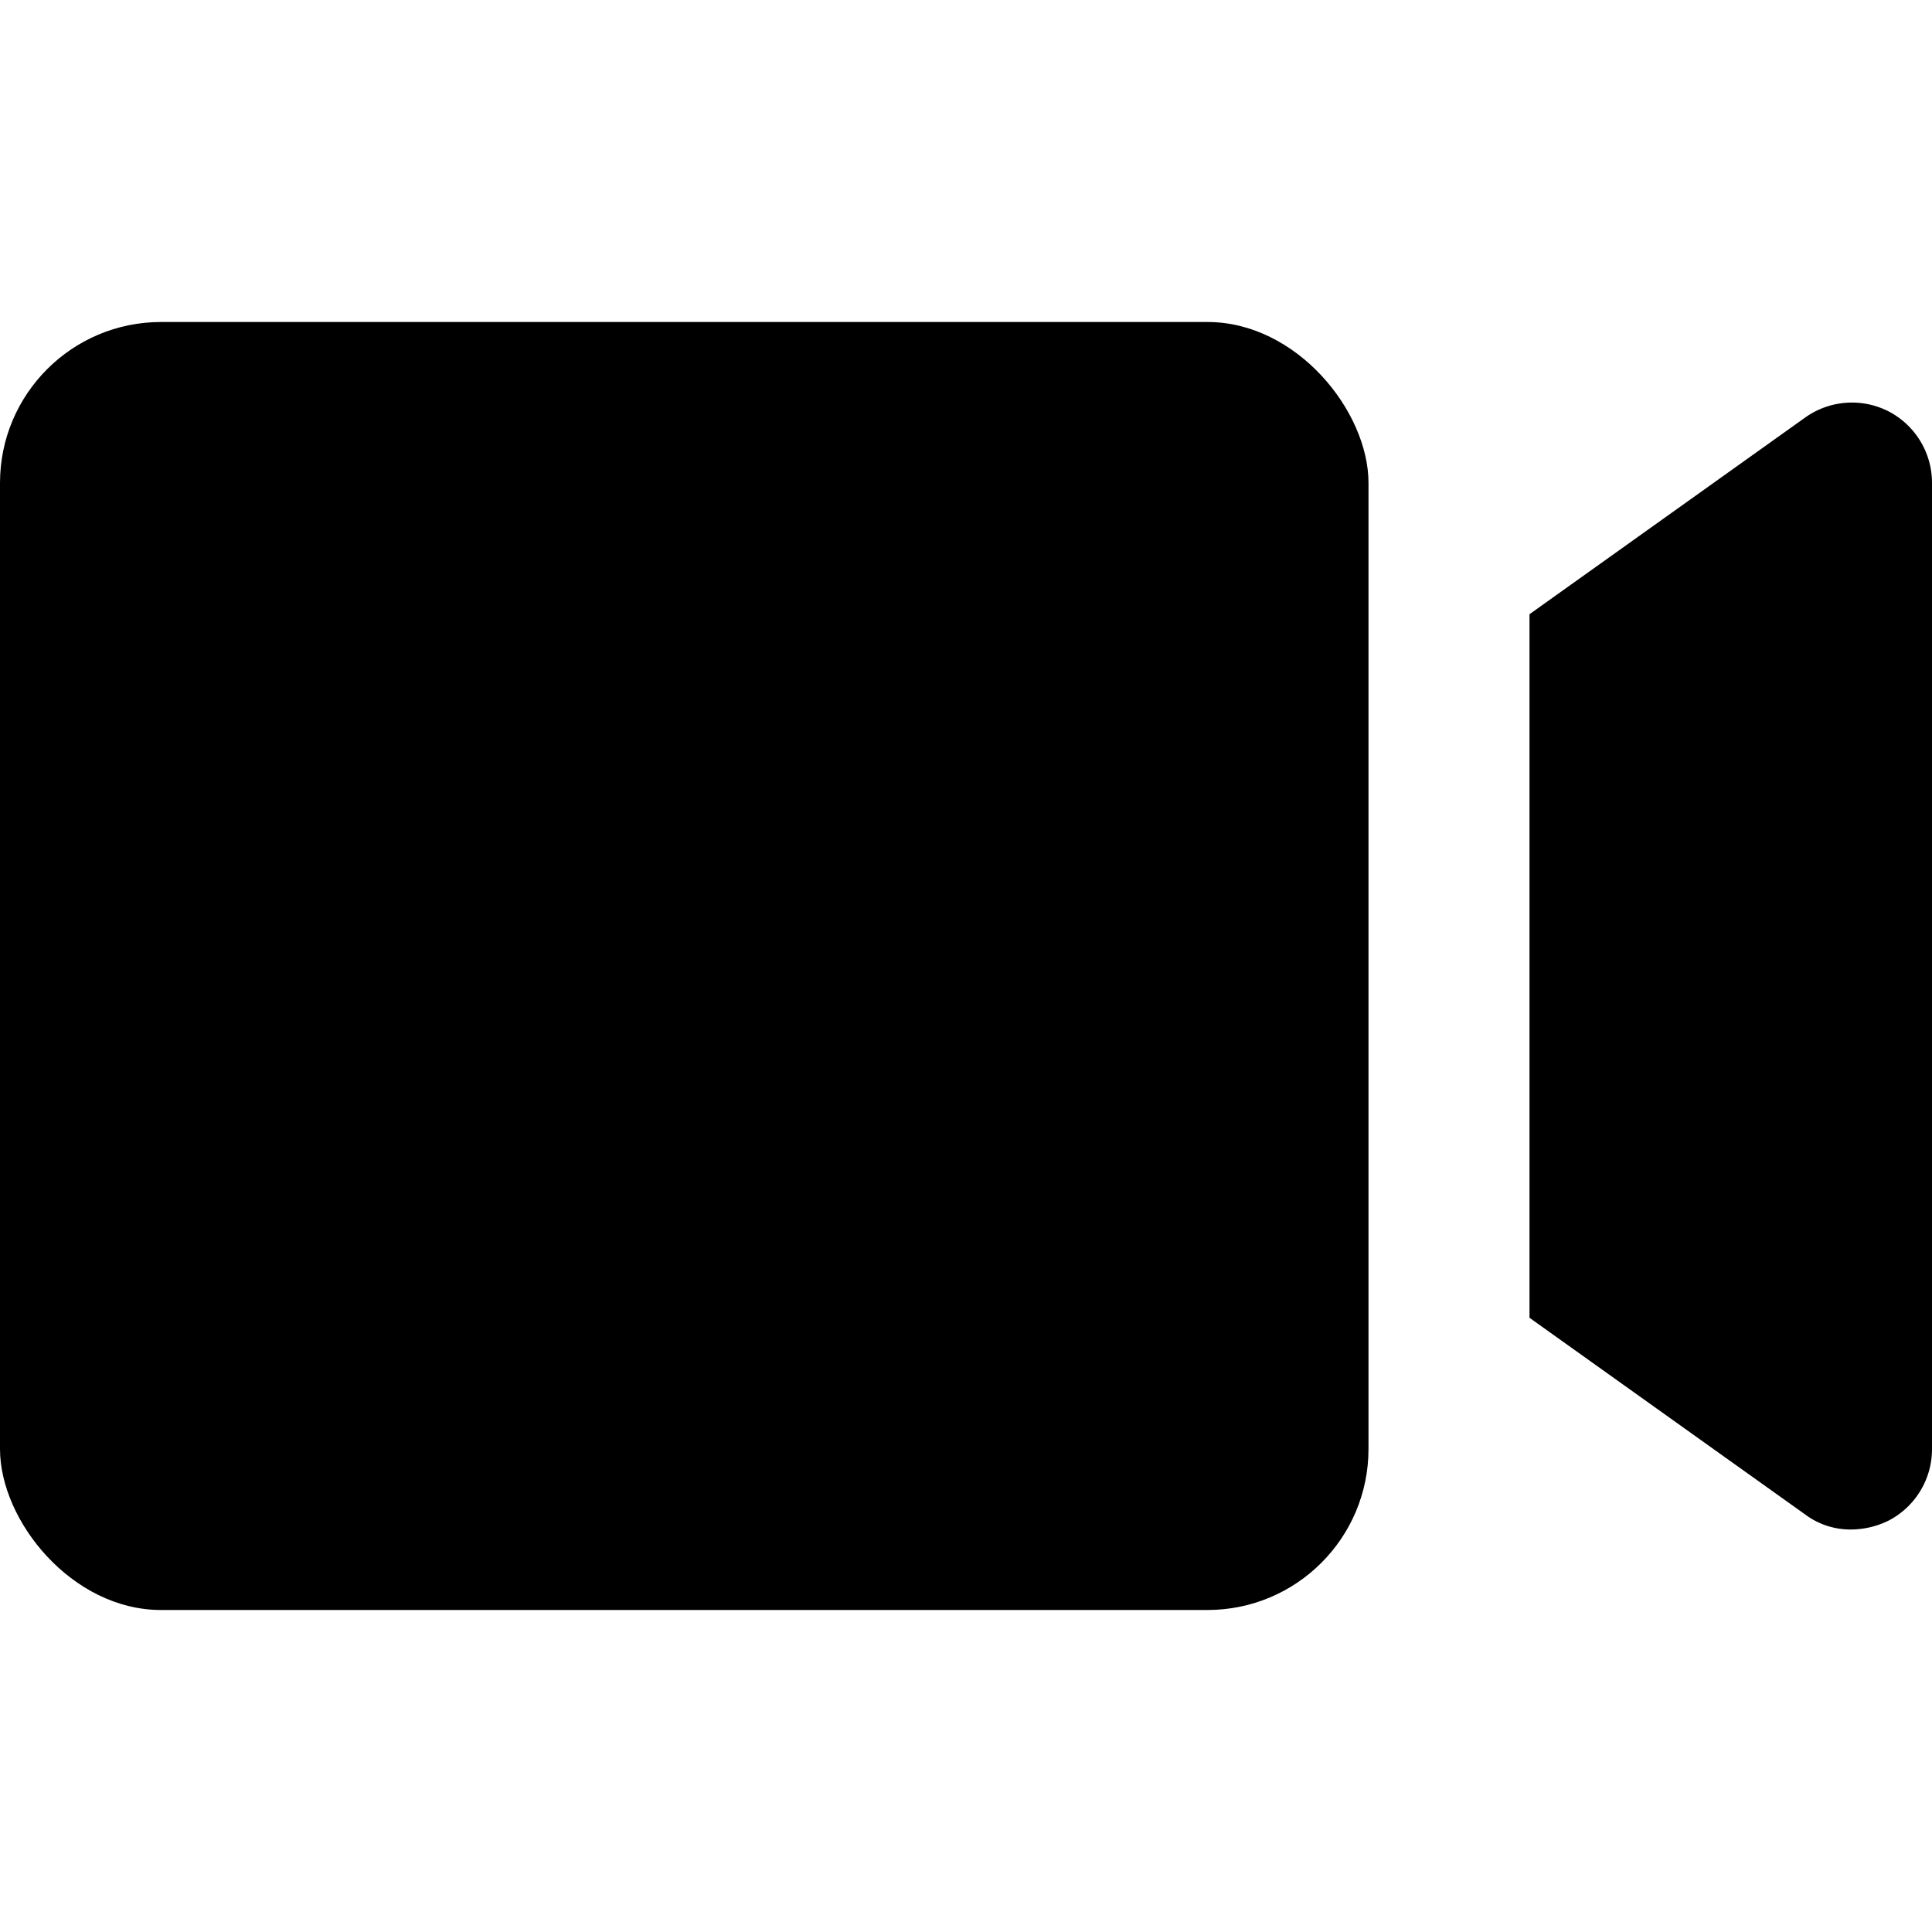
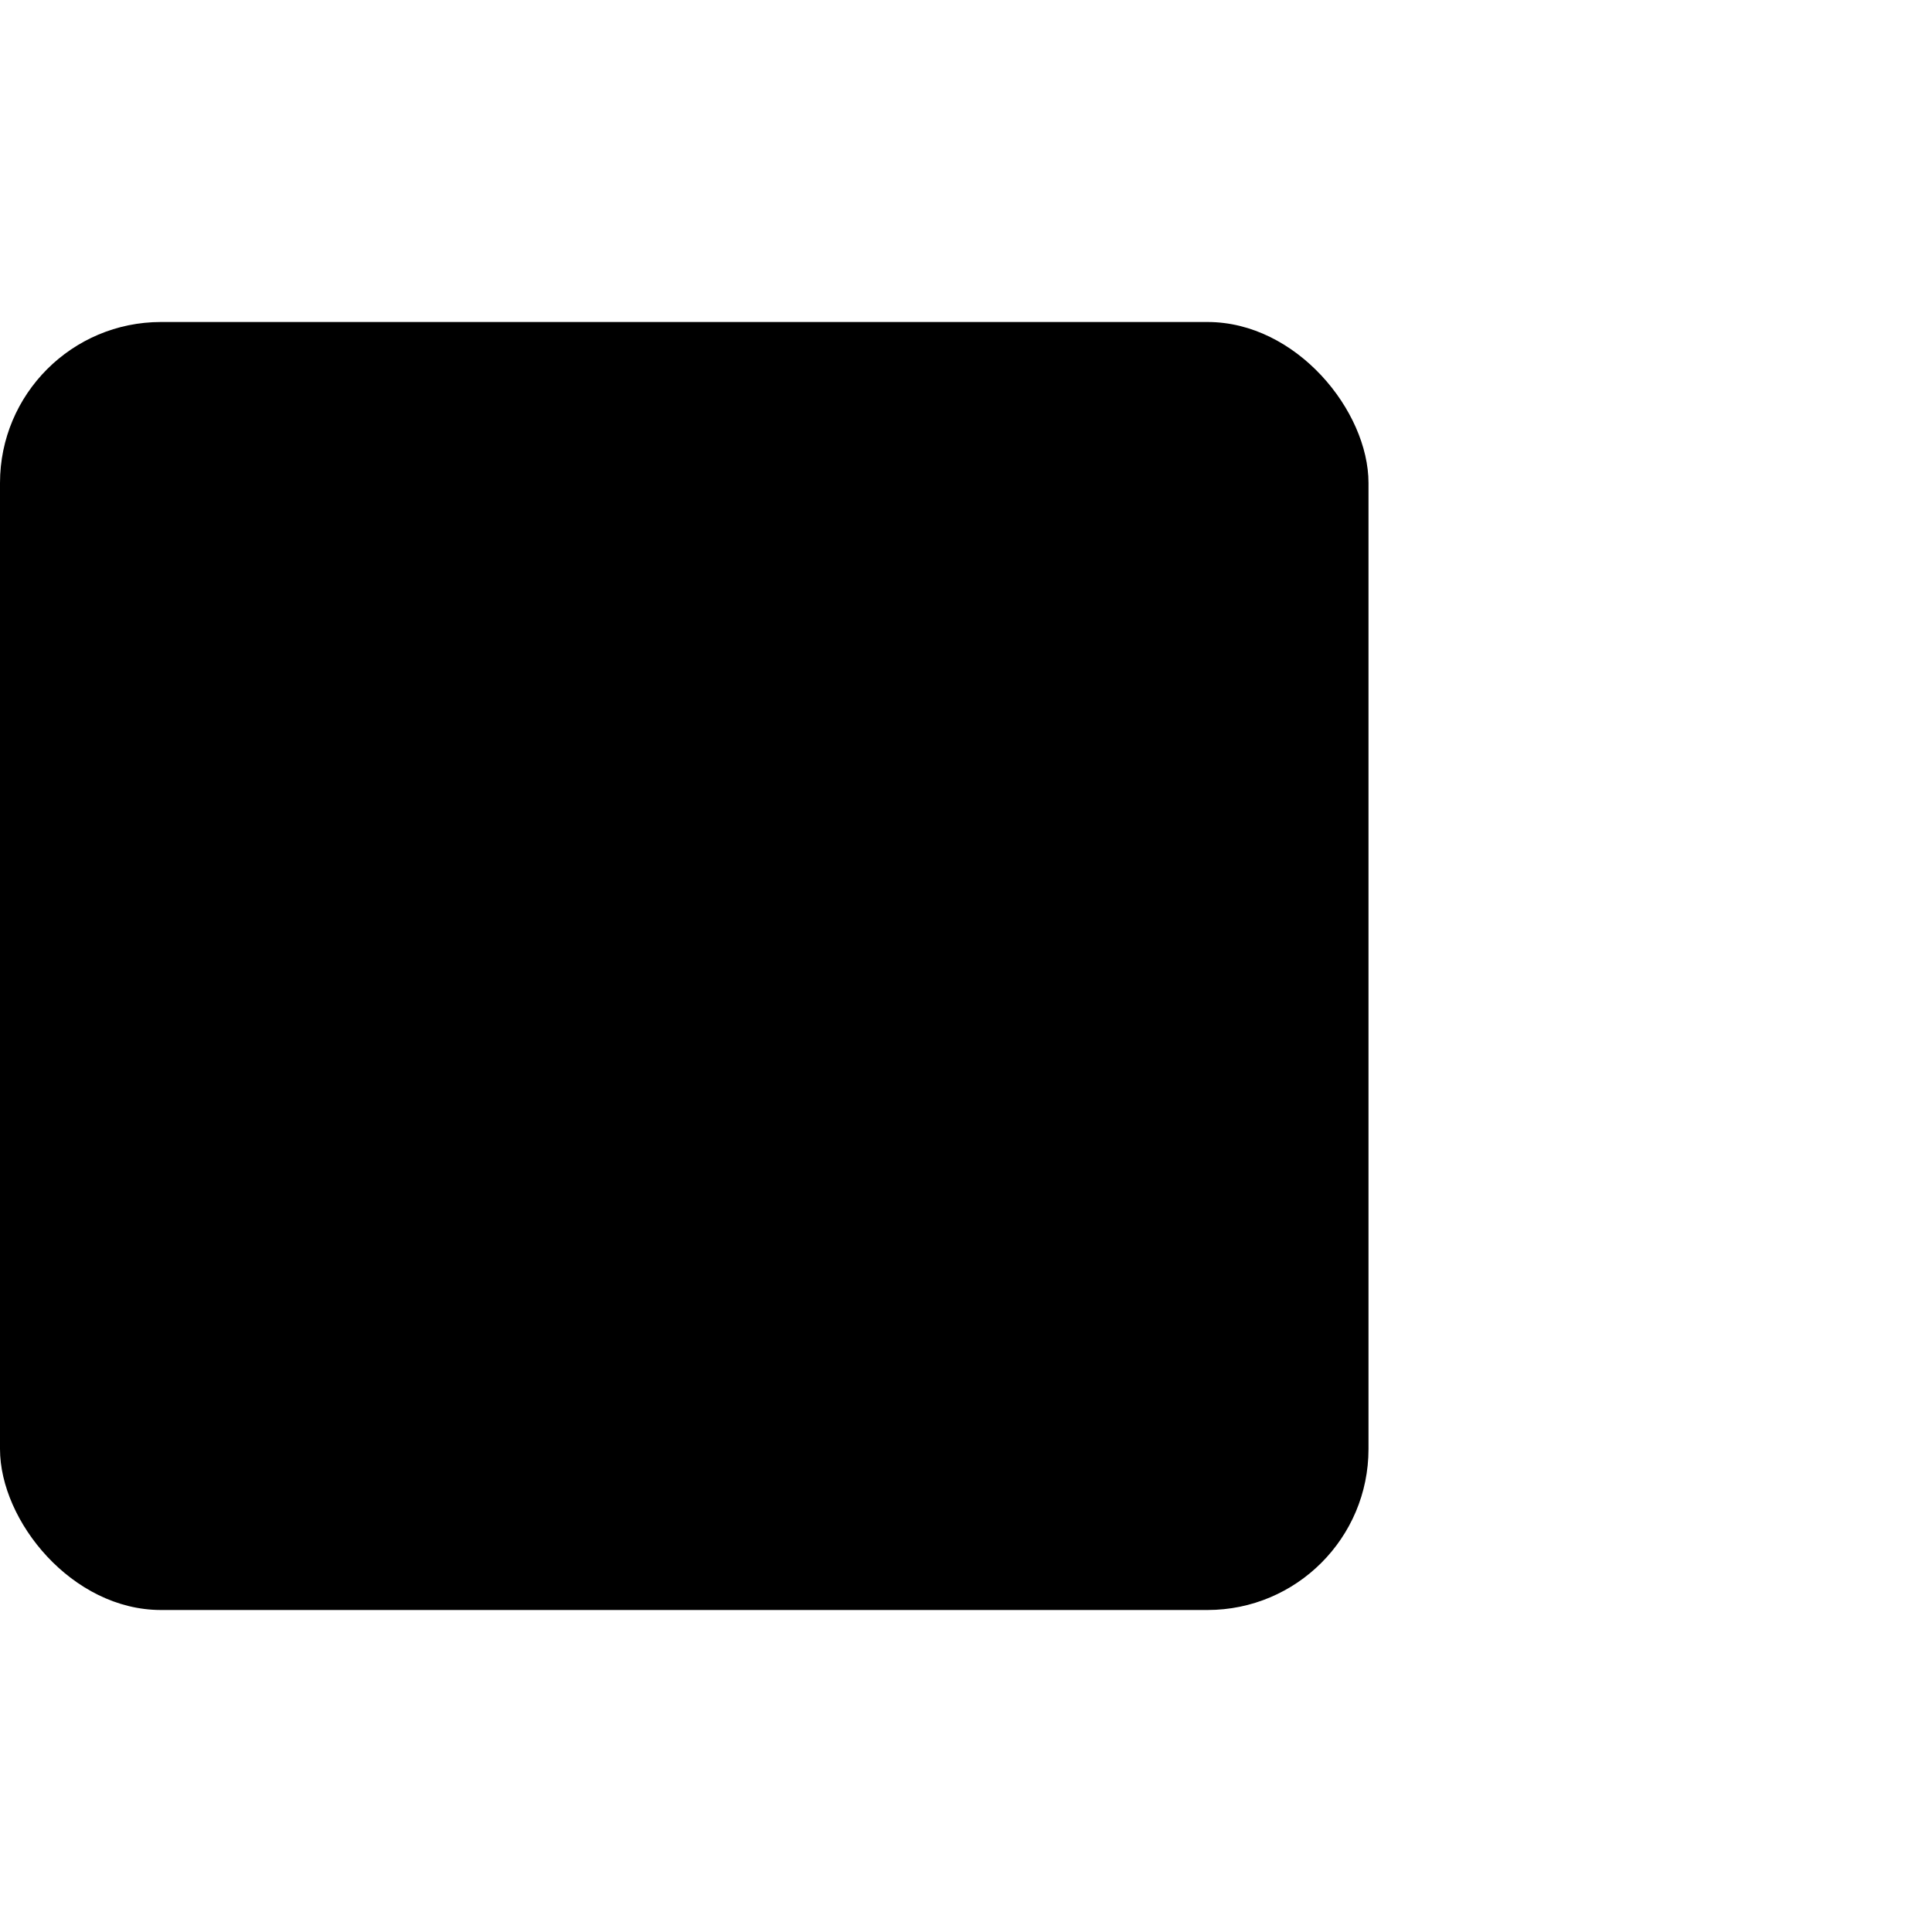
<svg xmlns="http://www.w3.org/2000/svg" viewBox="0 0 24 24">
  <g data-name="44. Video" id="_44._Video">
    <rect height="16" rx="2" width="17" y="4" />
-     <path d="M23.46,5.11a1,1,0,0,0-1.04.08L19,7.63v8.74l3.42,2.44A.939.939,0,0,0,23,19a1.072,1.072,0,0,0,.46-.11A1,1,0,0,0,24,18V6A1,1,0,0,0,23.46,5.11Z" />
  </g>
</svg>